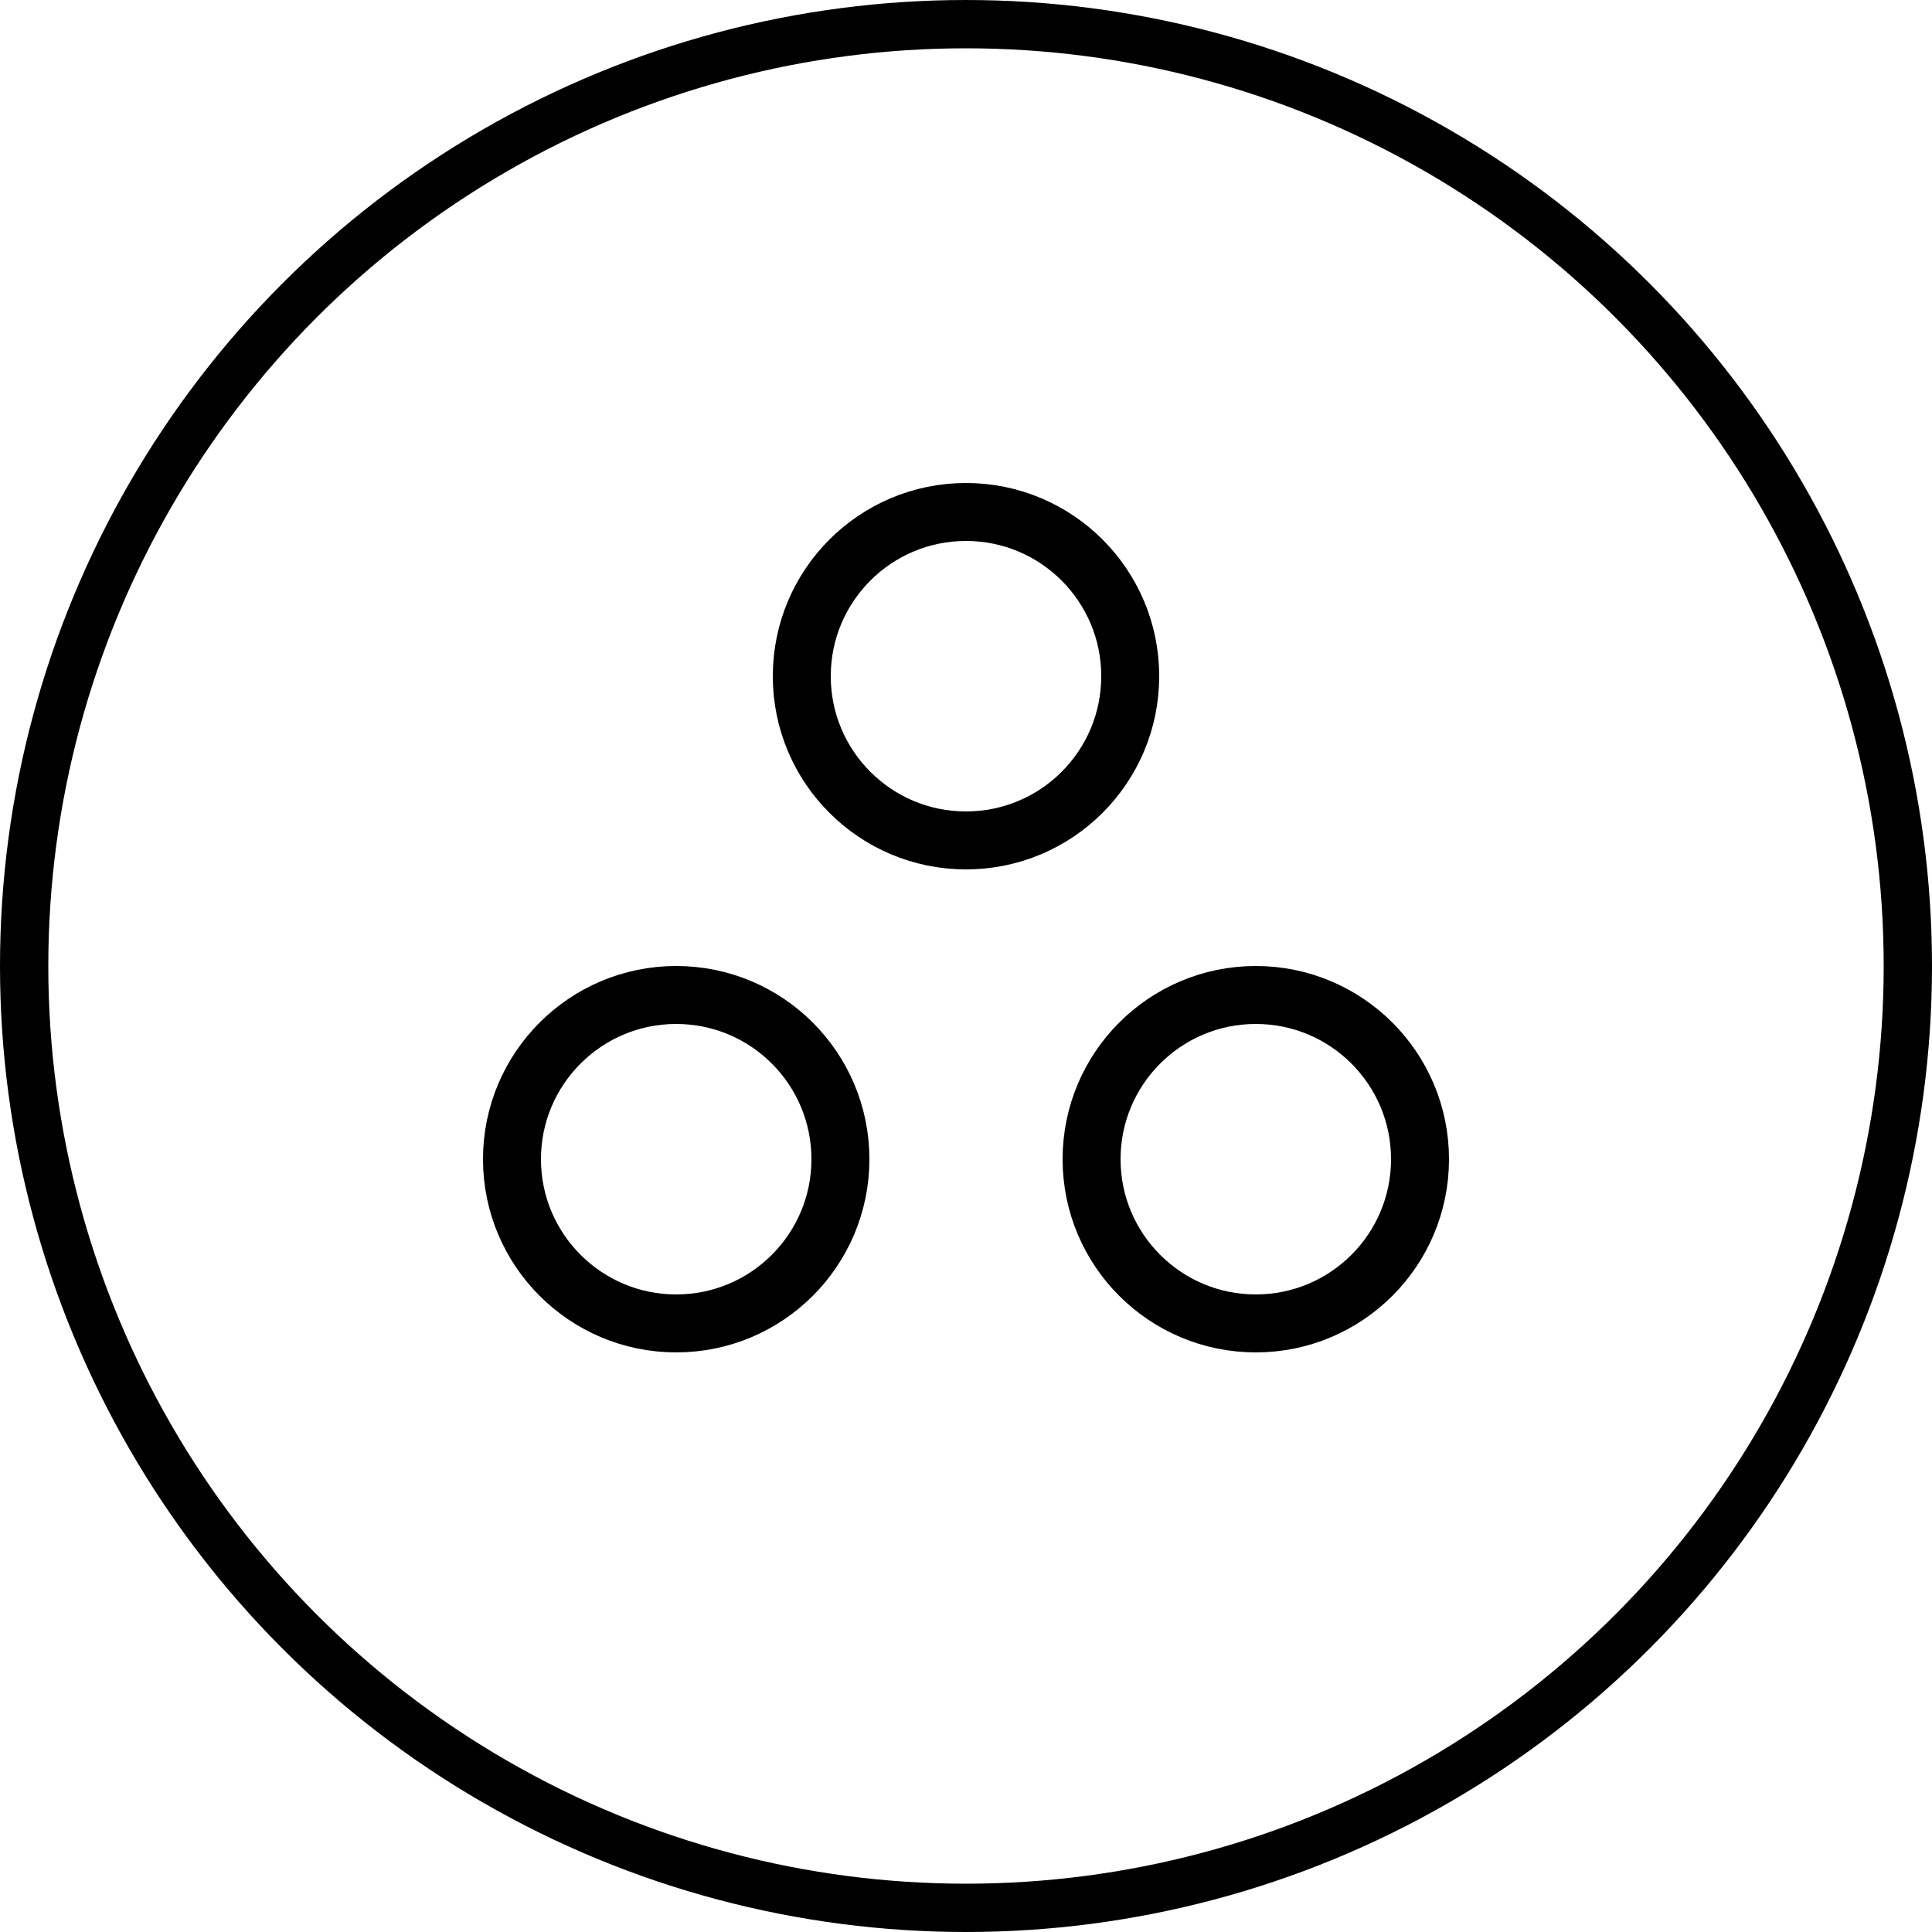
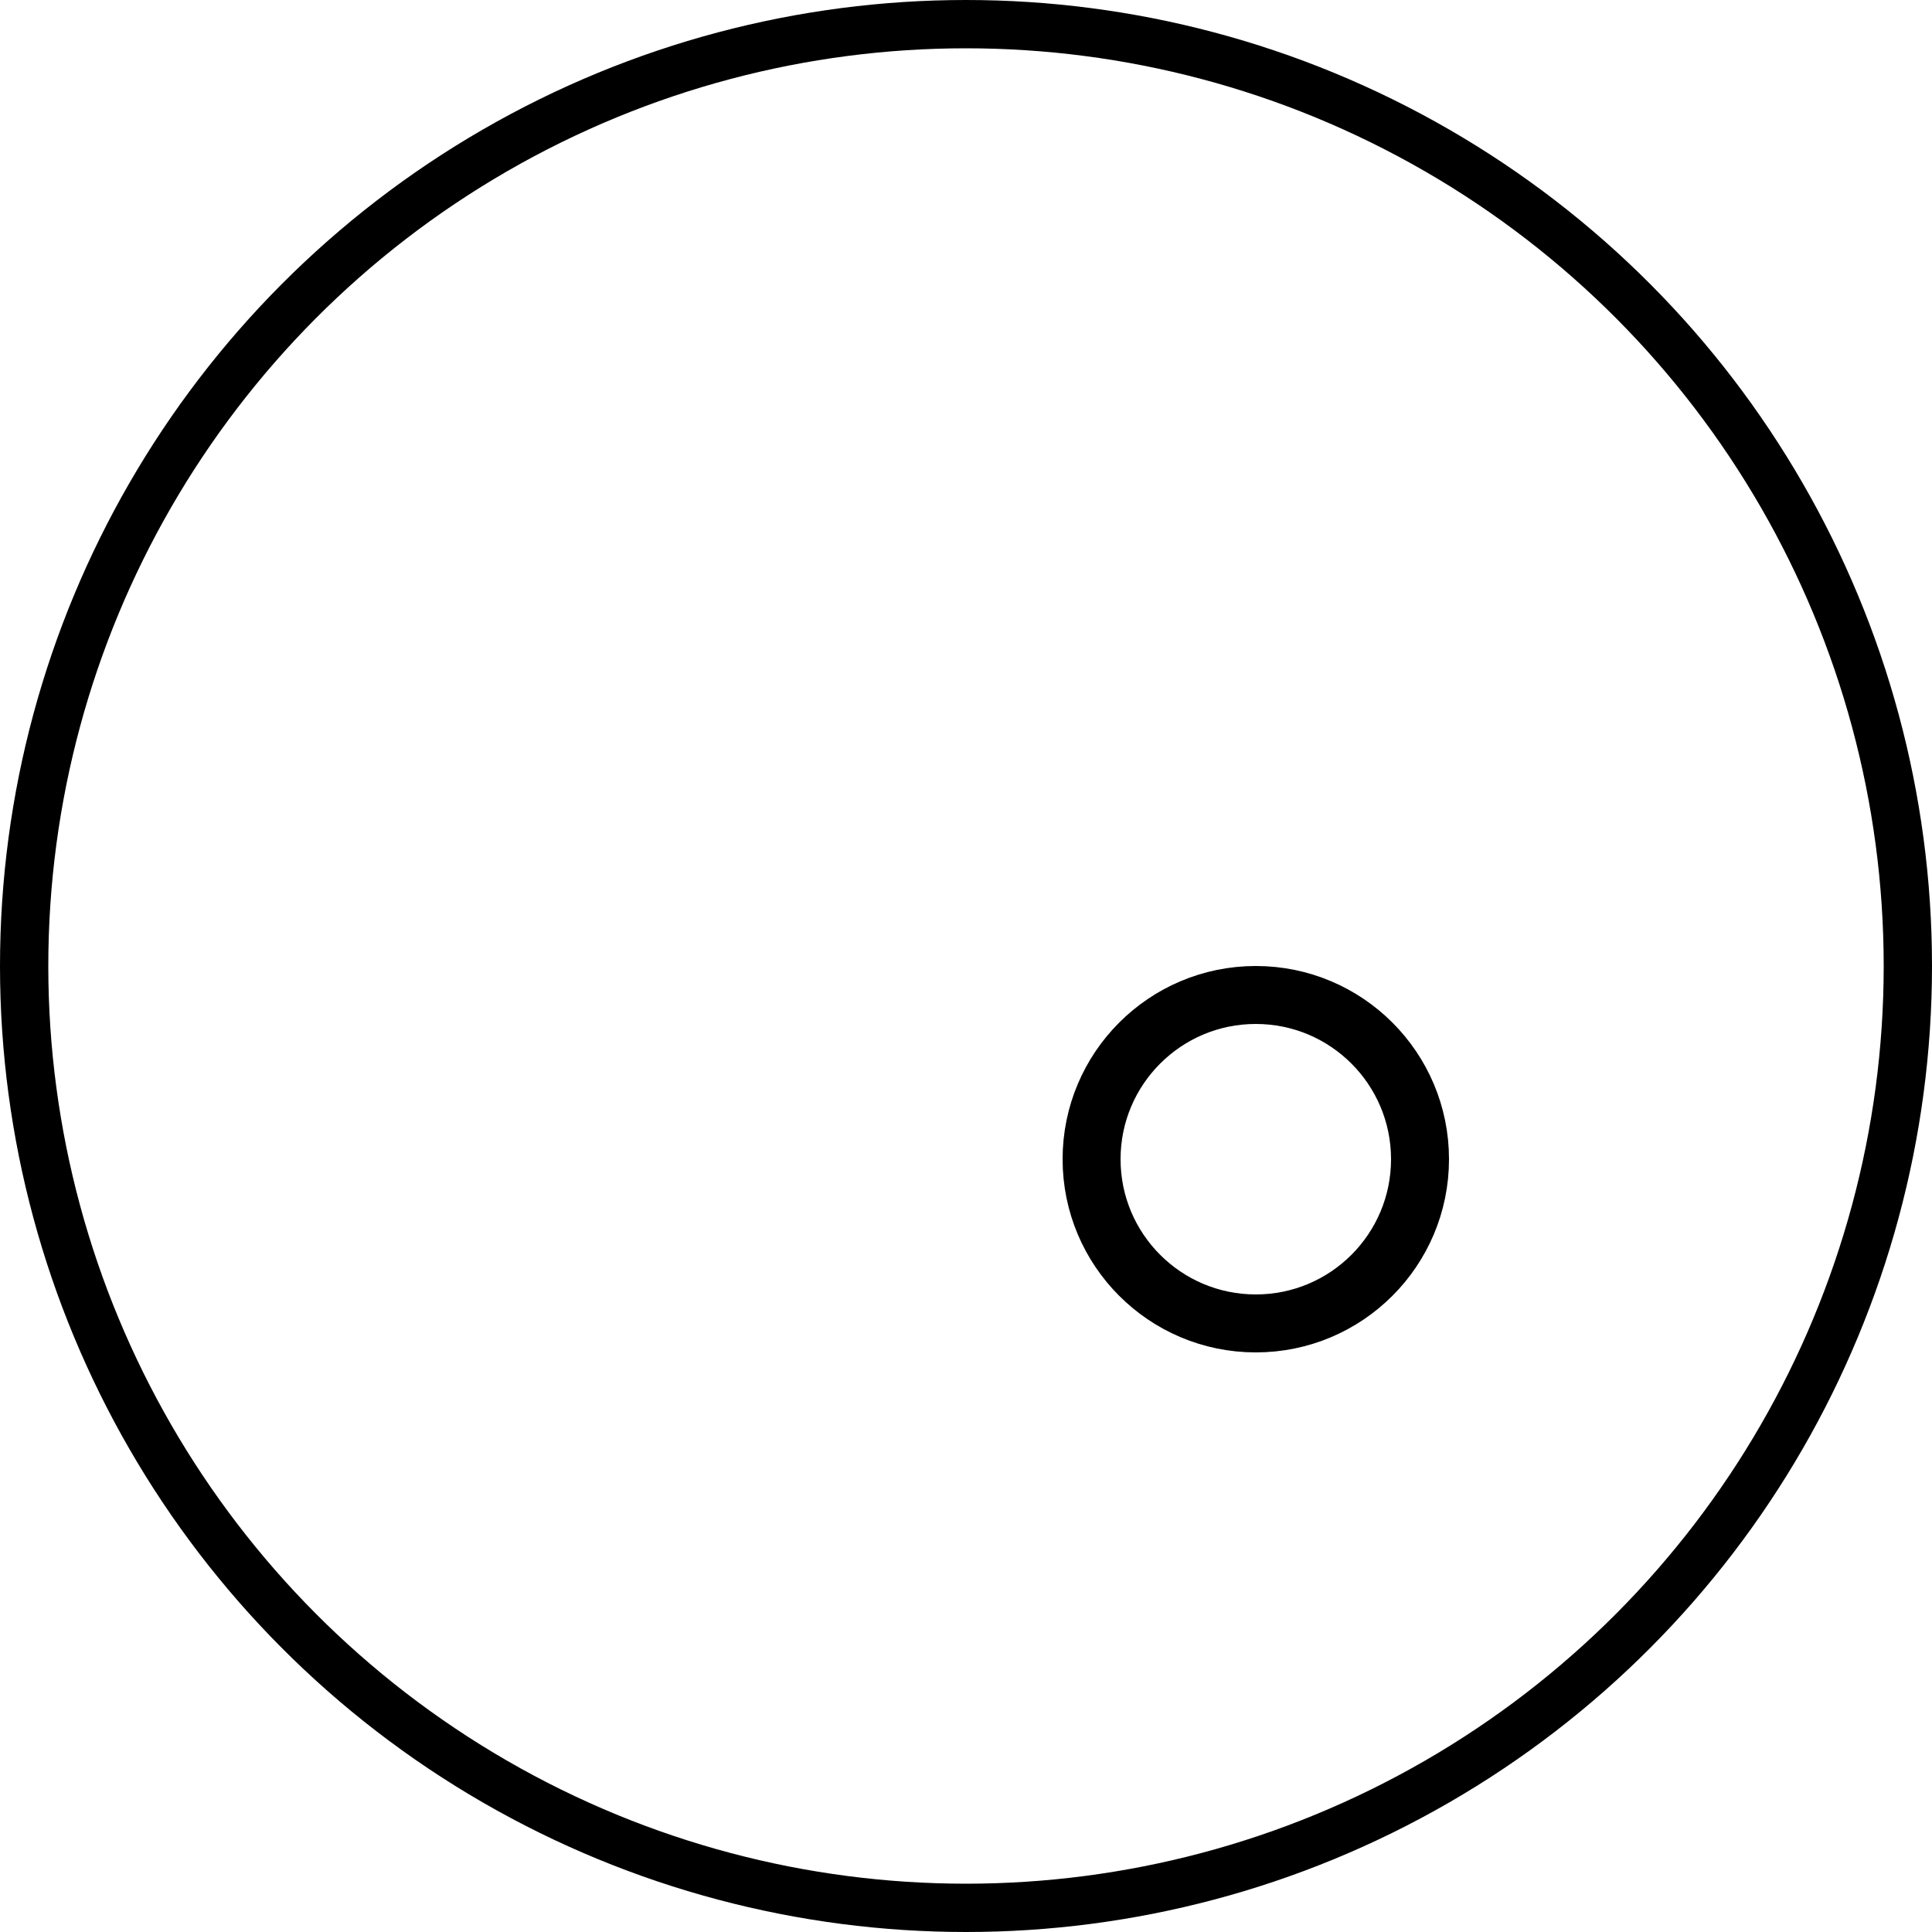
<svg xmlns="http://www.w3.org/2000/svg" width="40" height="40" fill="none">
-   <circle cx="20" cy="14" r="3.4" stroke="#000" stroke-width="1.2" />
-   <circle cx="14" cy="24" r="3.4" stroke="#000" stroke-width="1.2" />
  <circle cx="26" cy="24" r="3.4" stroke="#000" stroke-width="1.2" />
  <circle cx="20" cy="20" r="19.5" stroke="#000" />
</svg>